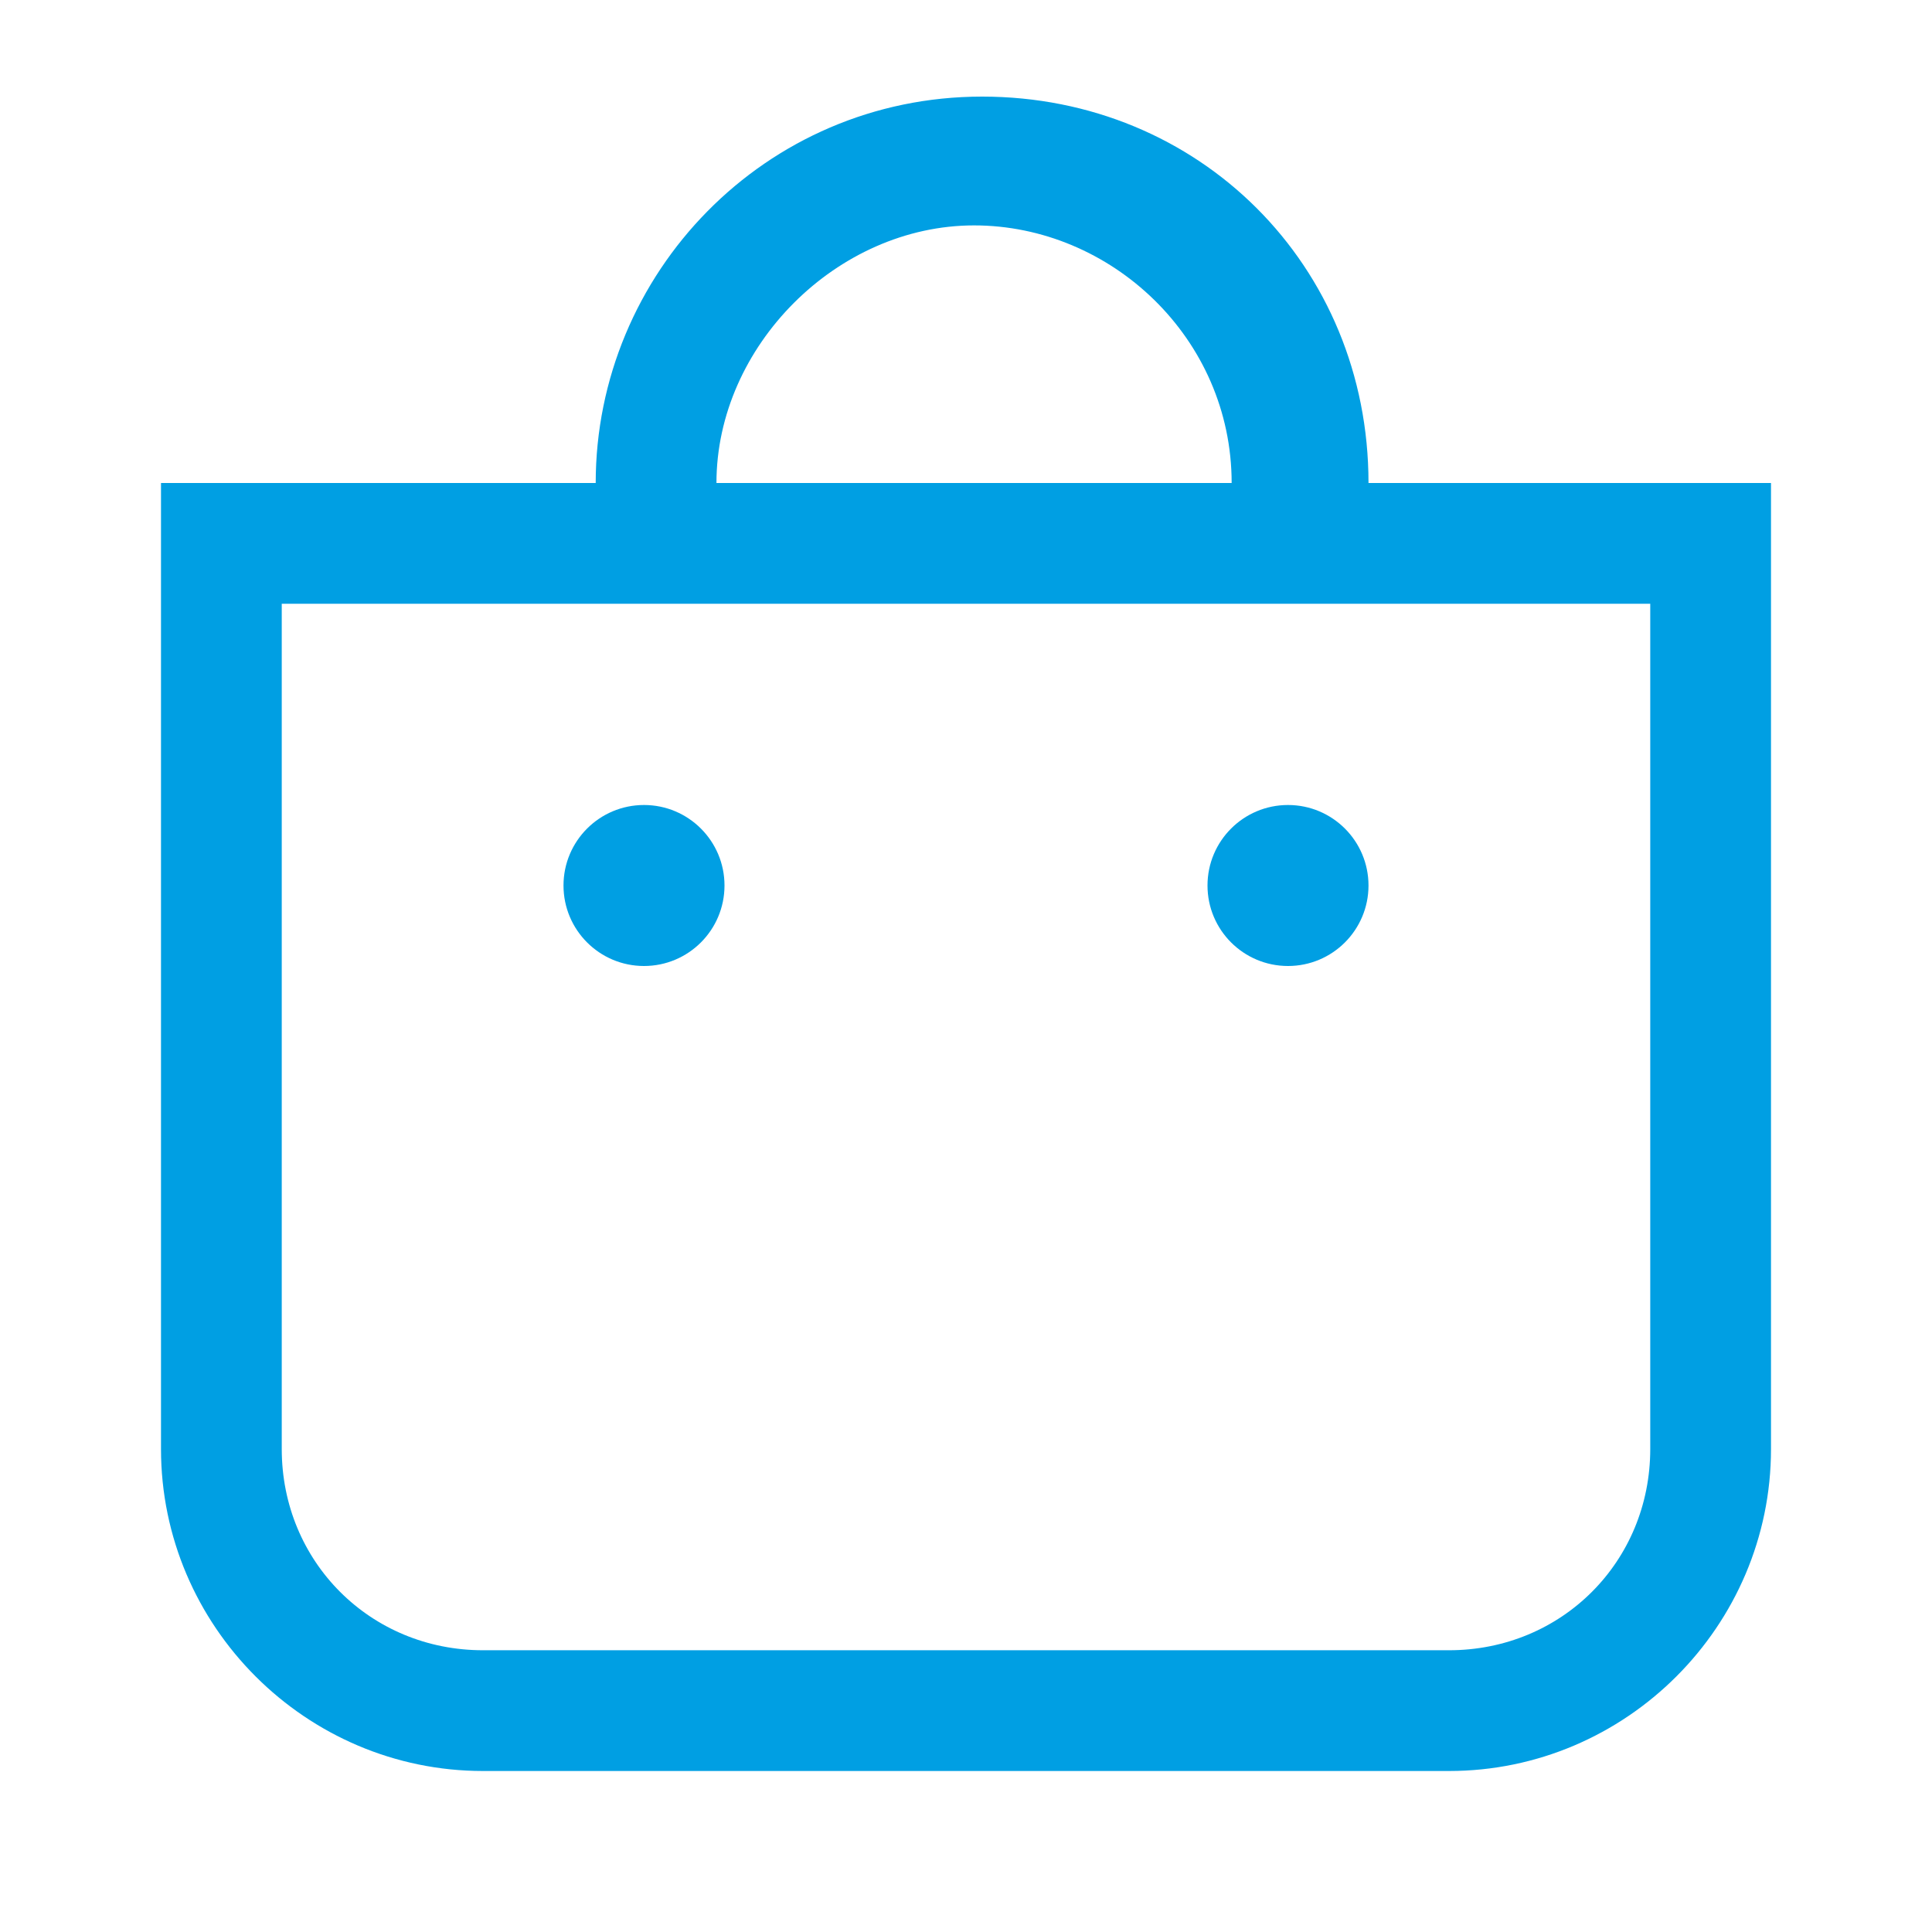
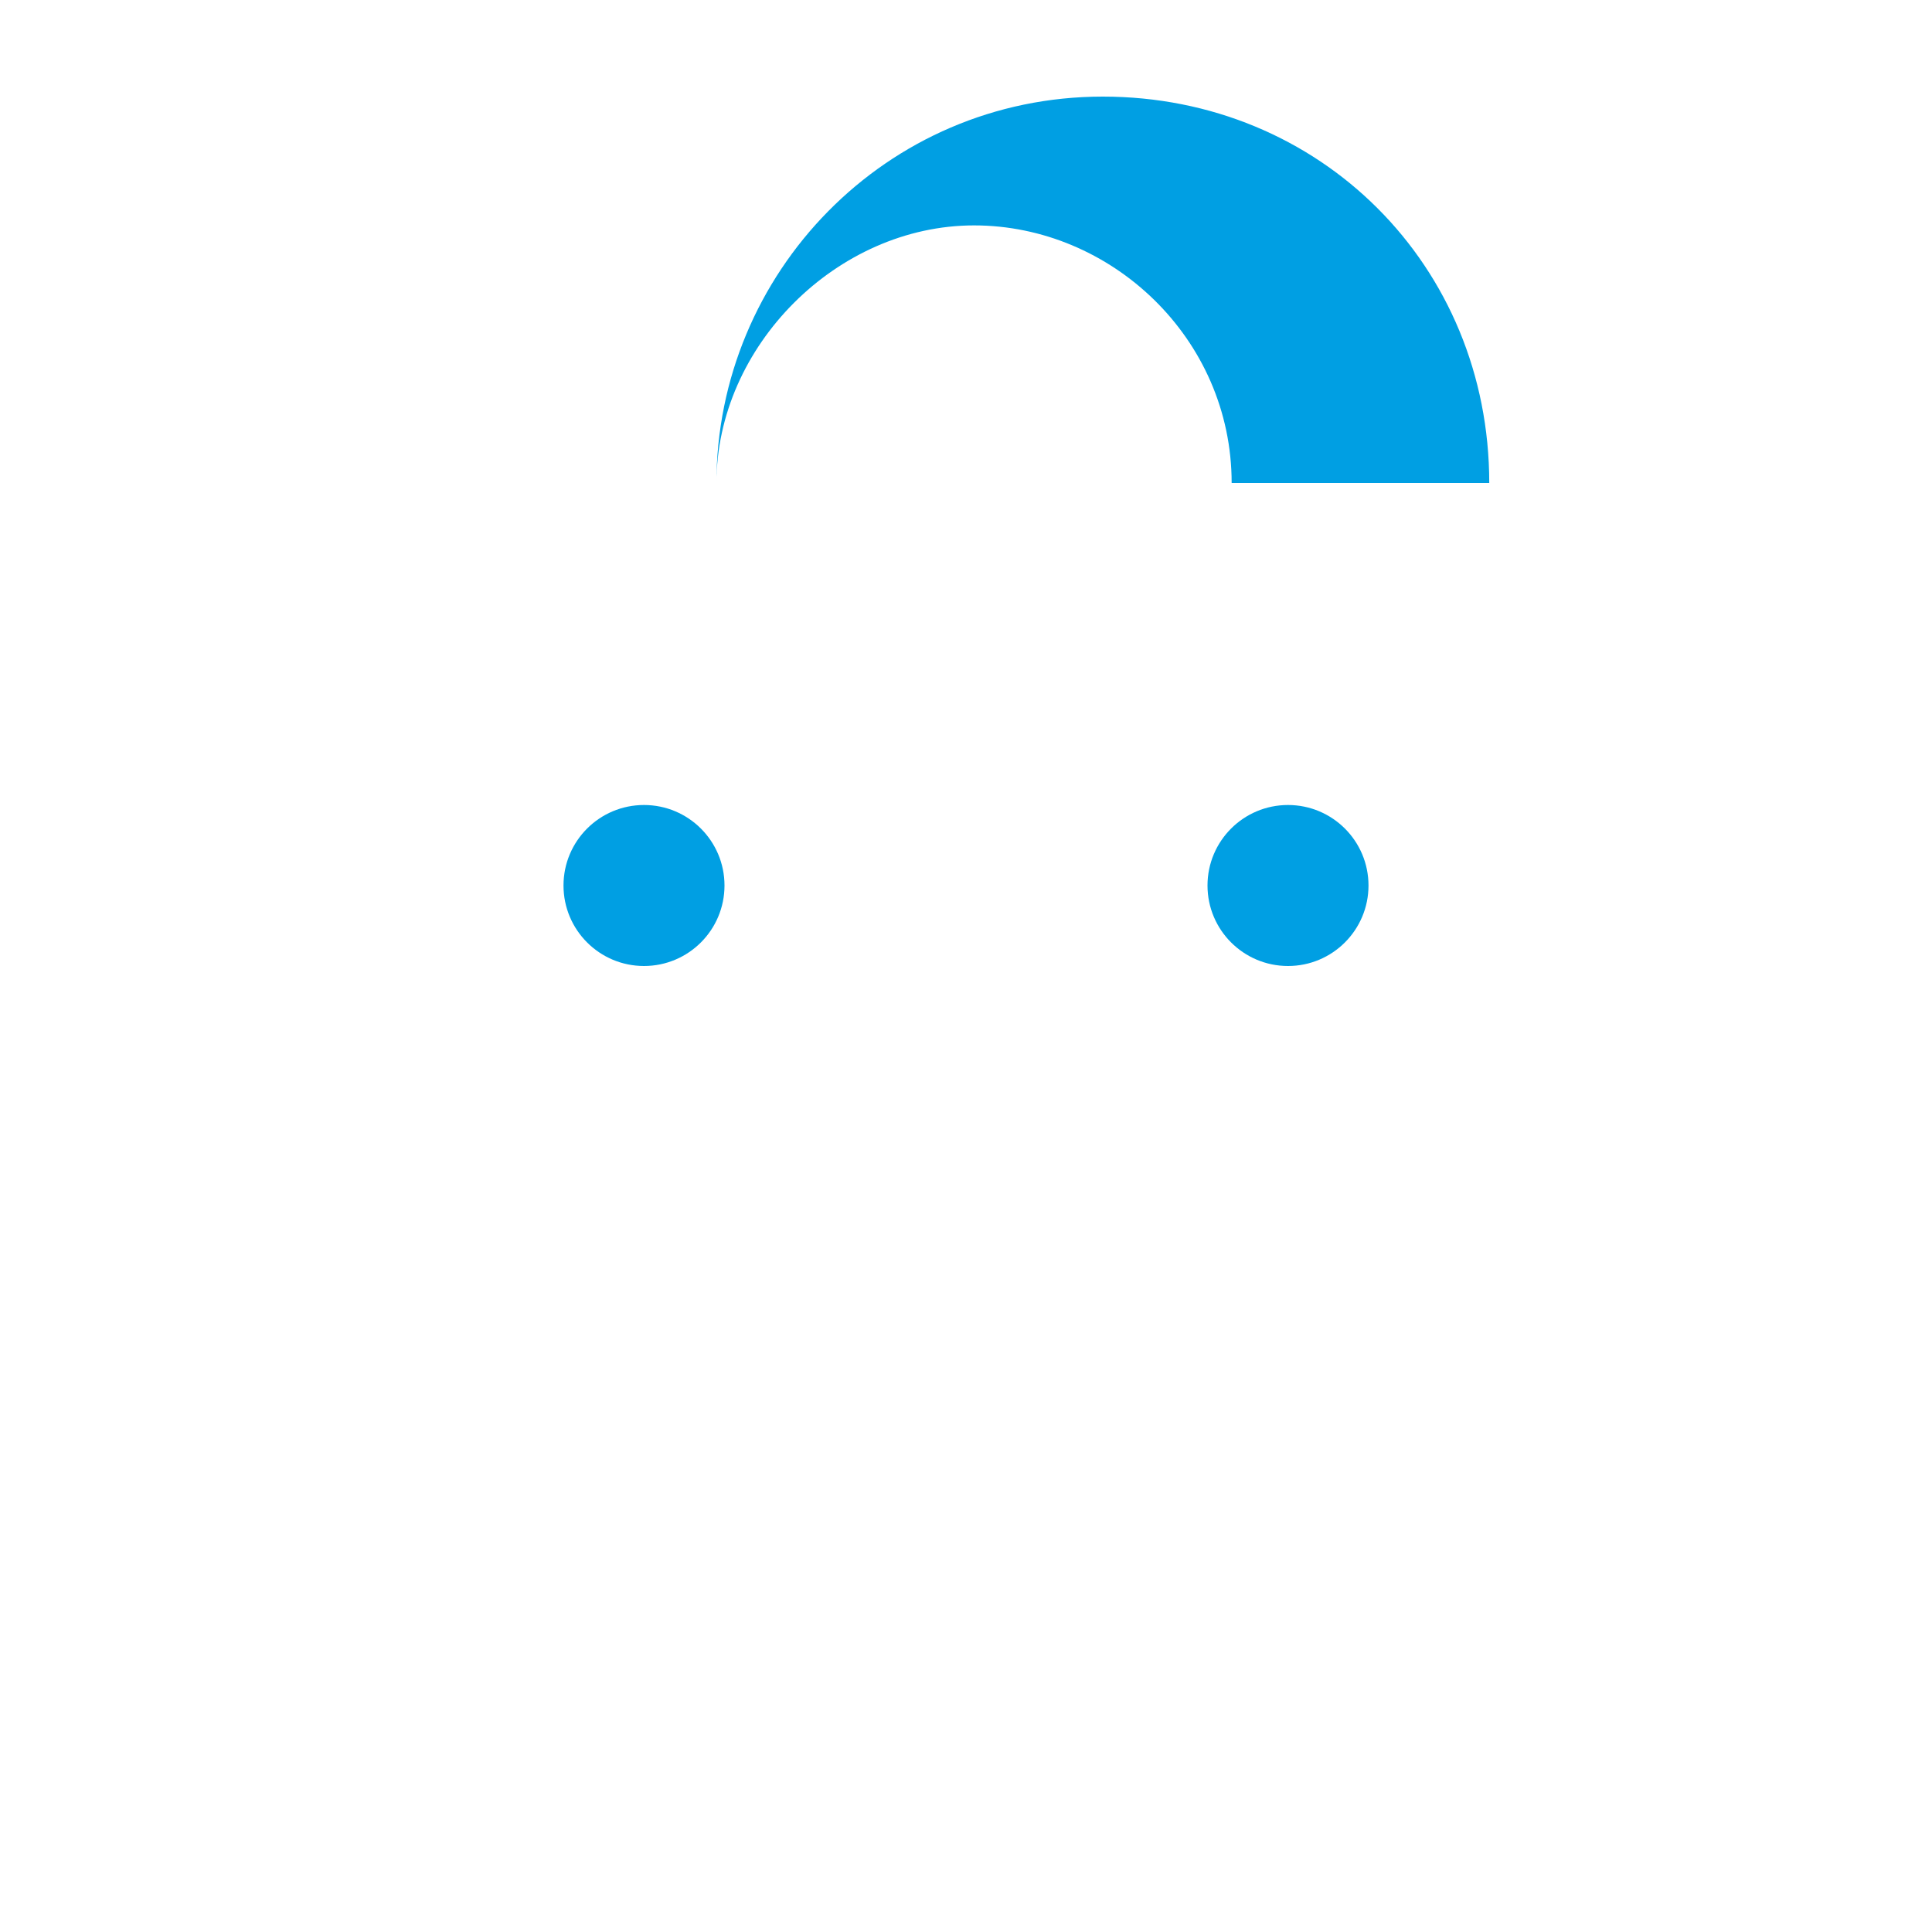
<svg xmlns="http://www.w3.org/2000/svg" id="Capa_1" version="1.1" viewBox="0 0 24 24">
  <defs>
    <style>
      .st0 {
        fill: #009fe3;
      }
    </style>
  </defs>
-   <path class="st0" d="M16.8,6h-1.5c0-1.8-1.5-3.2-3.2-3.2s-3.2,1.5-3.2,3.2h-1.5c0-2.6,2.1-4.8,4.8-4.8s4.8,2.1,4.8,4.8Z" />
-   <path class="st0" d="M18,22H6c-2.2,0-4-1.8-4-4V6h20v12c0,2.2-1.8,4-4,4ZM3.5,7.5v10.5c0,1.4,1.1,2.5,2.5,2.5h12c1.4,0,2.5-1.1,2.5-2.5V7.5H3.5Z" />
+   <path class="st0" d="M16.8,6h-1.5c0-1.8-1.5-3.2-3.2-3.2s-3.2,1.5-3.2,3.2c0-2.6,2.1-4.8,4.8-4.8s4.8,2.1,4.8,4.8Z" />
  <circle class="st0" cx="8" cy="11" r="1" />
  <circle class="st0" cx="16" cy="11" r="1" />
</svg>